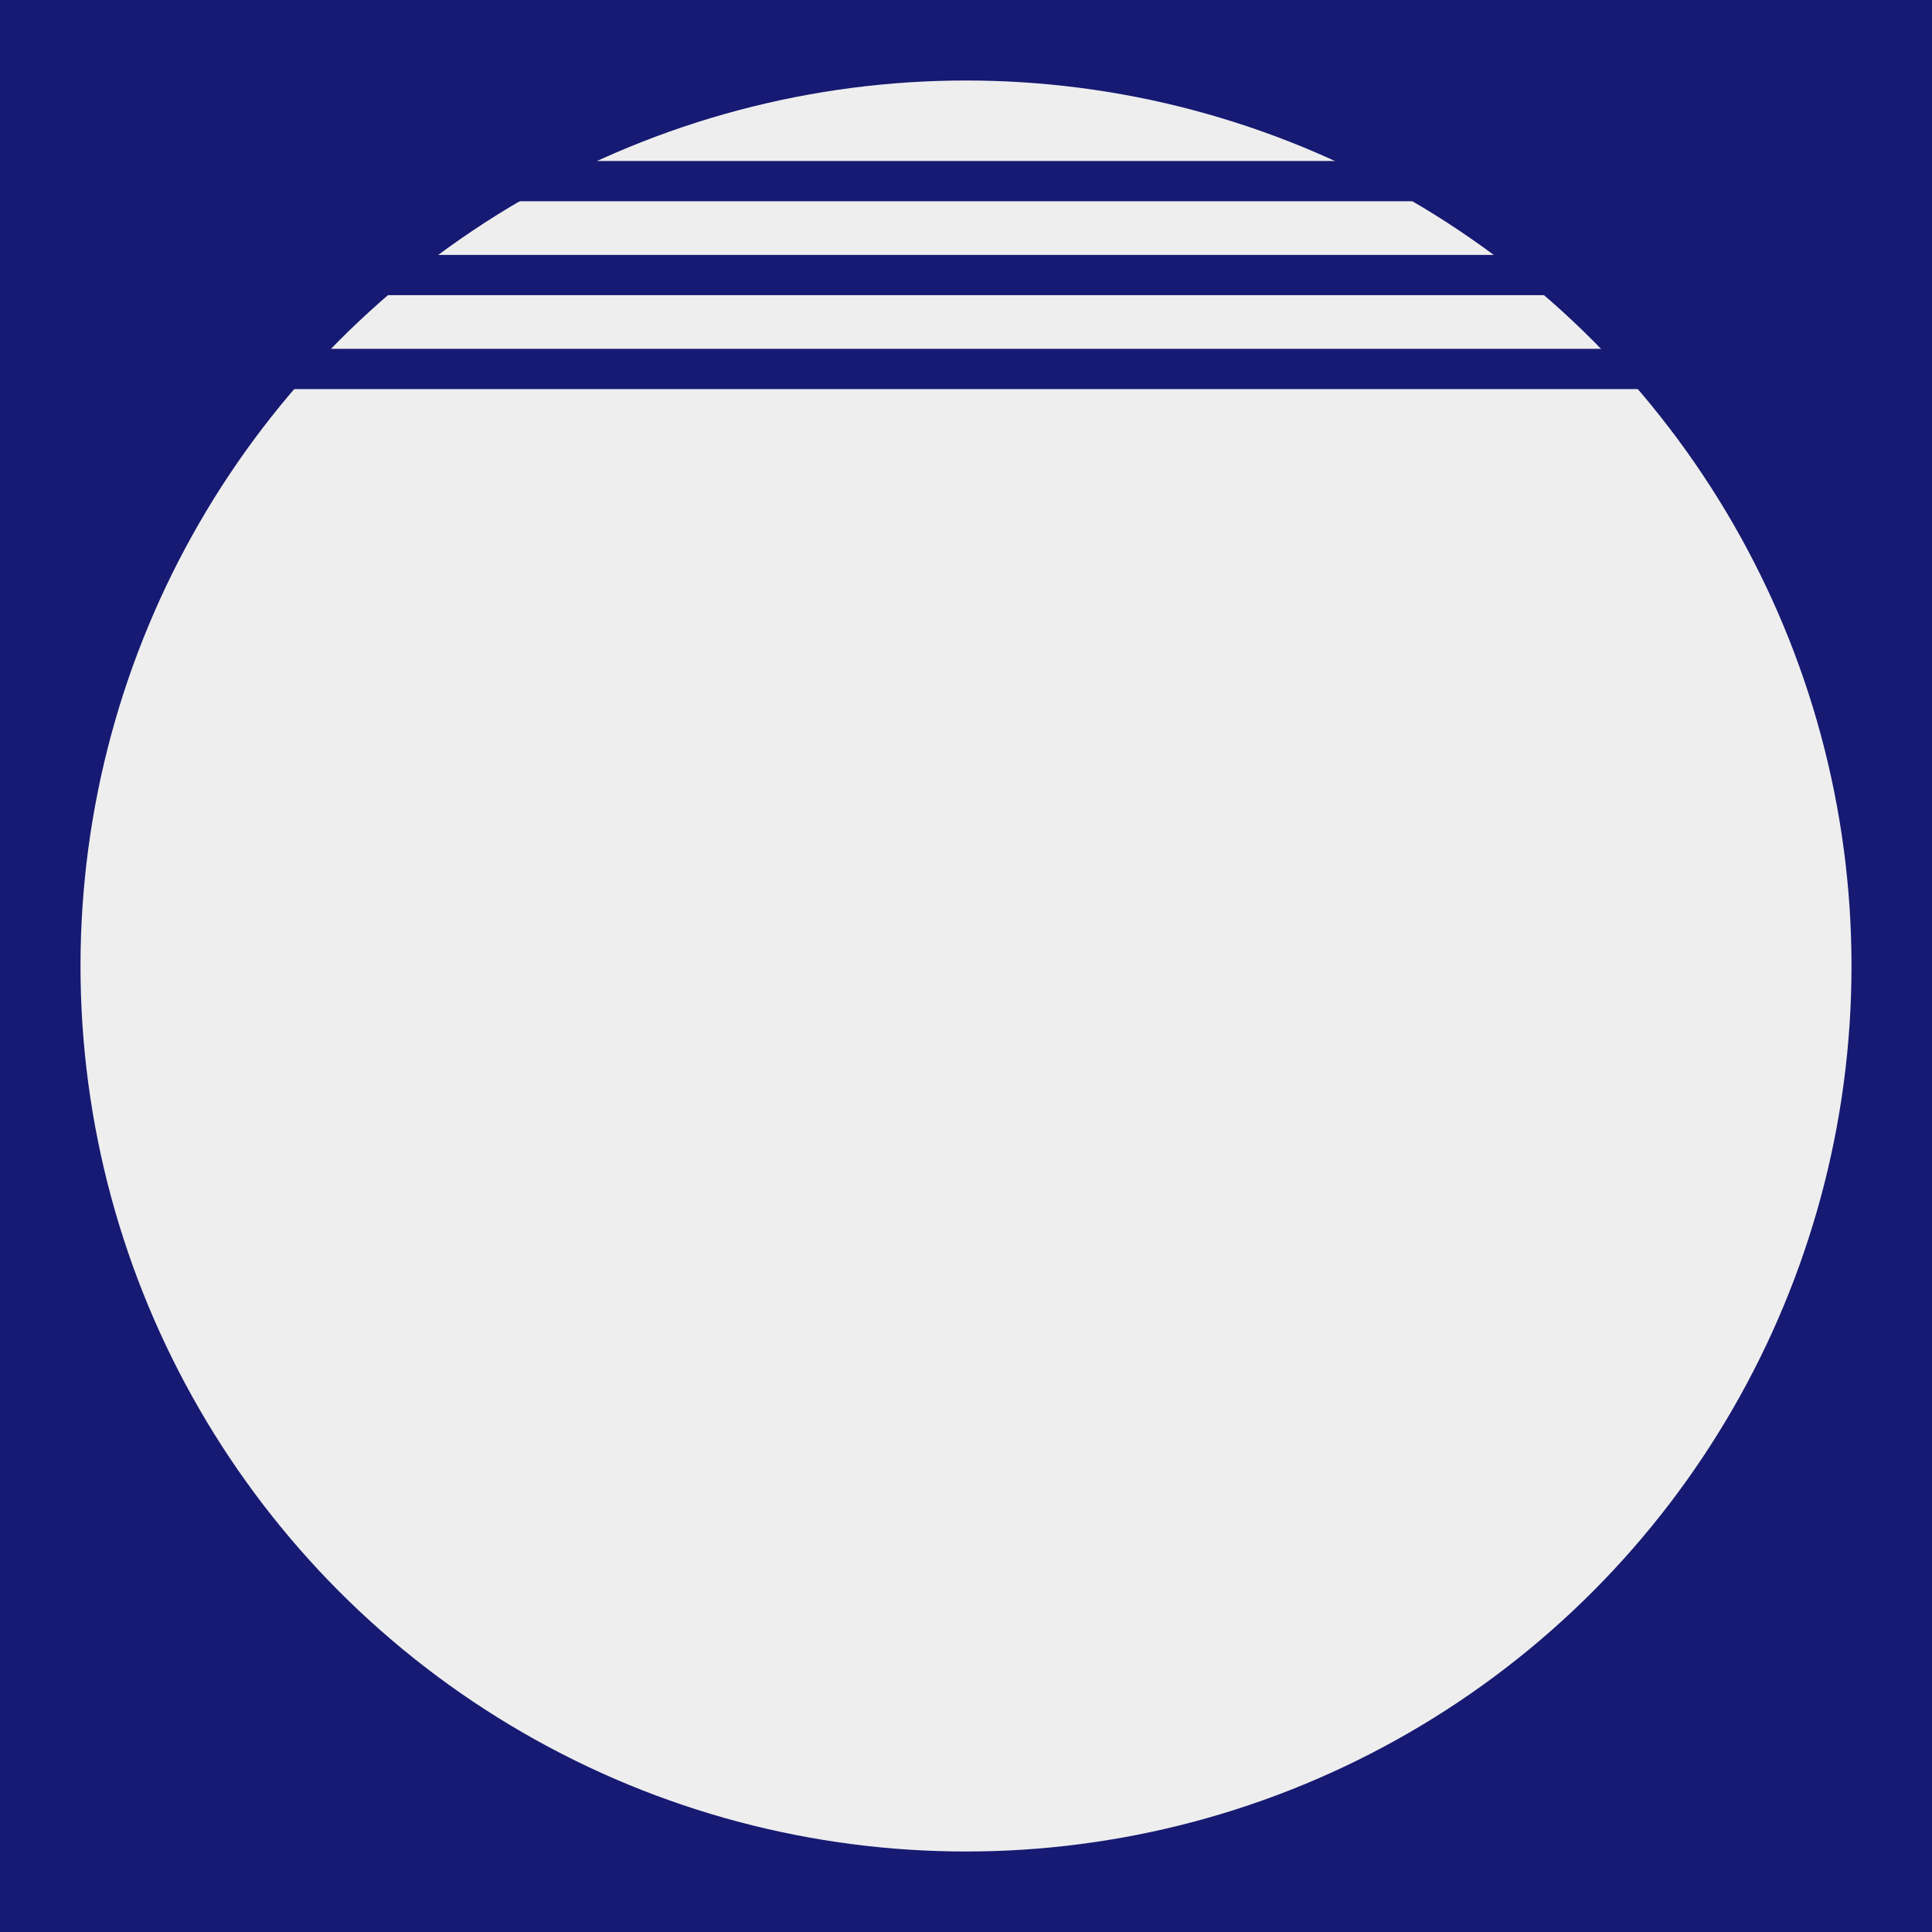
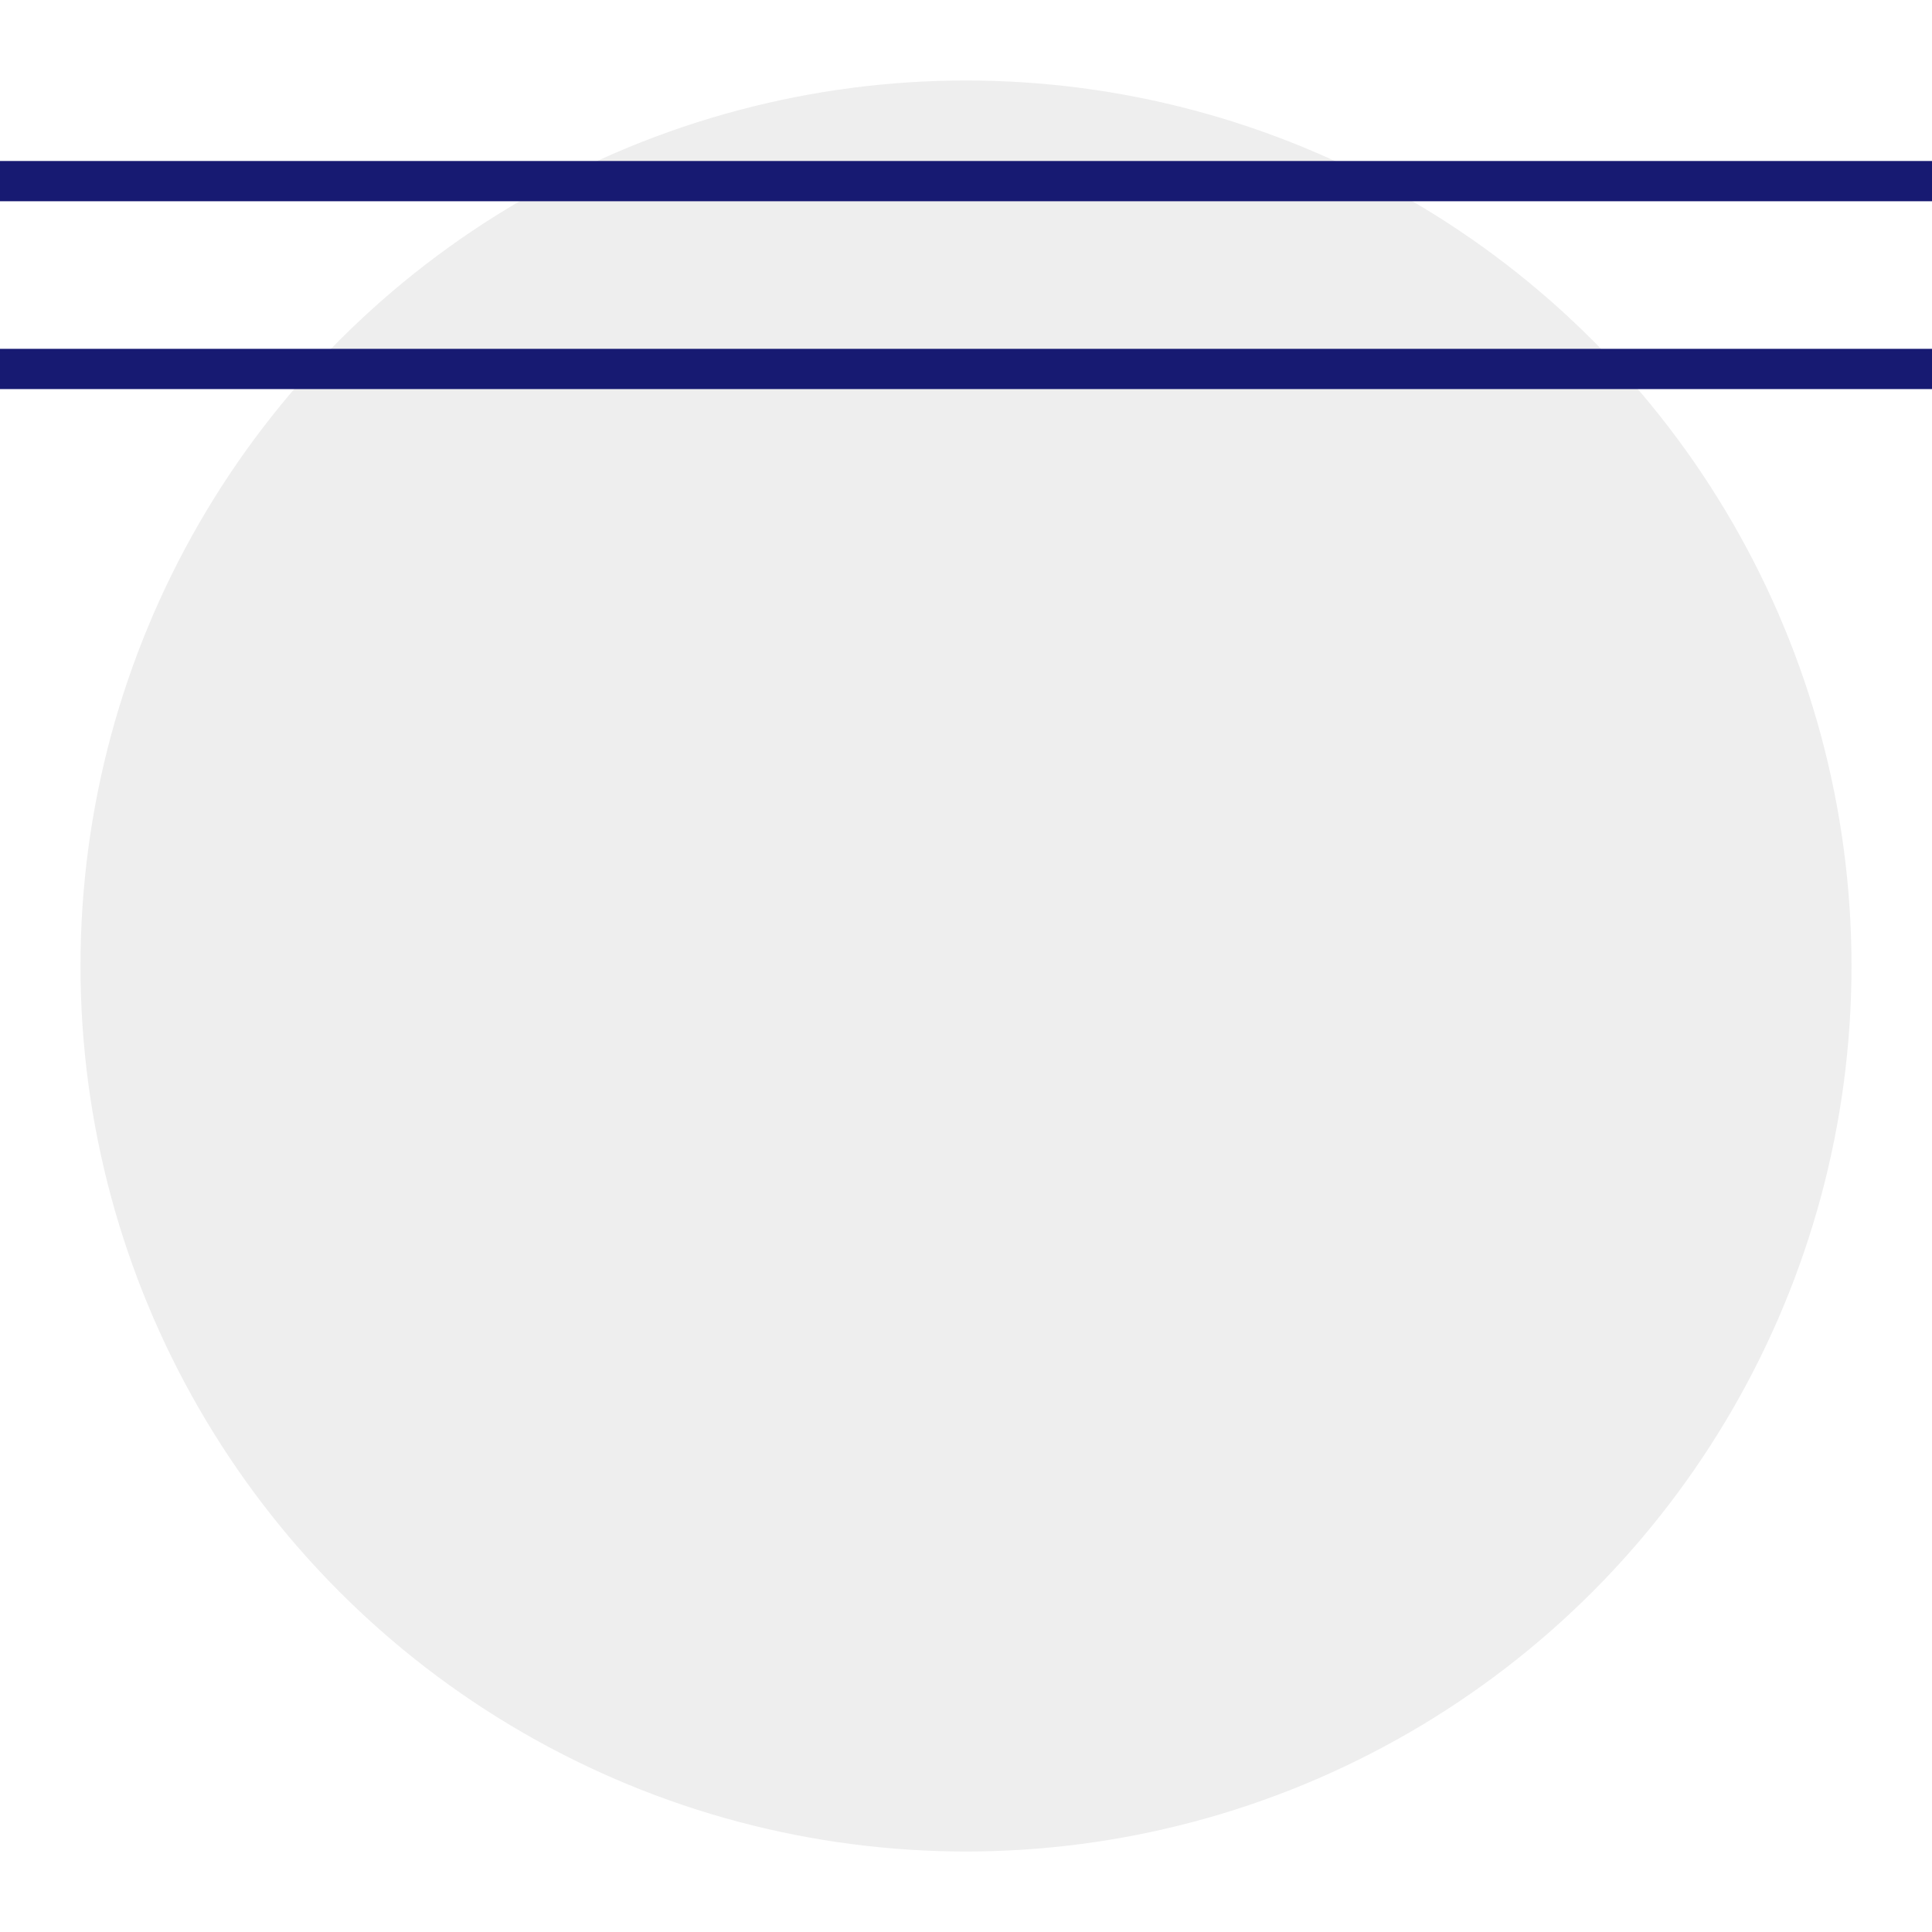
<svg xmlns="http://www.w3.org/2000/svg" version="1.1" id="Layer_1" x="0px" y="0px" viewBox="0 0 144 144" style="enable-background:new 0 0 144 144;" xml:space="preserve">
  <style type="text/css">
	.st0{fill:#171A72;}
	.st1{fill:#EEEEEE;}
</style>
-   <rect class="st0" width="144" height="144" />
  <circle class="st1" cx="72" cy="72" r="66" />
  <rect y="12" class="st0" width="144" height="3" />
-   <rect y="19" class="st0" width="144" height="3" />
  <rect y="26" class="st0" width="144" height="3" />
</svg>